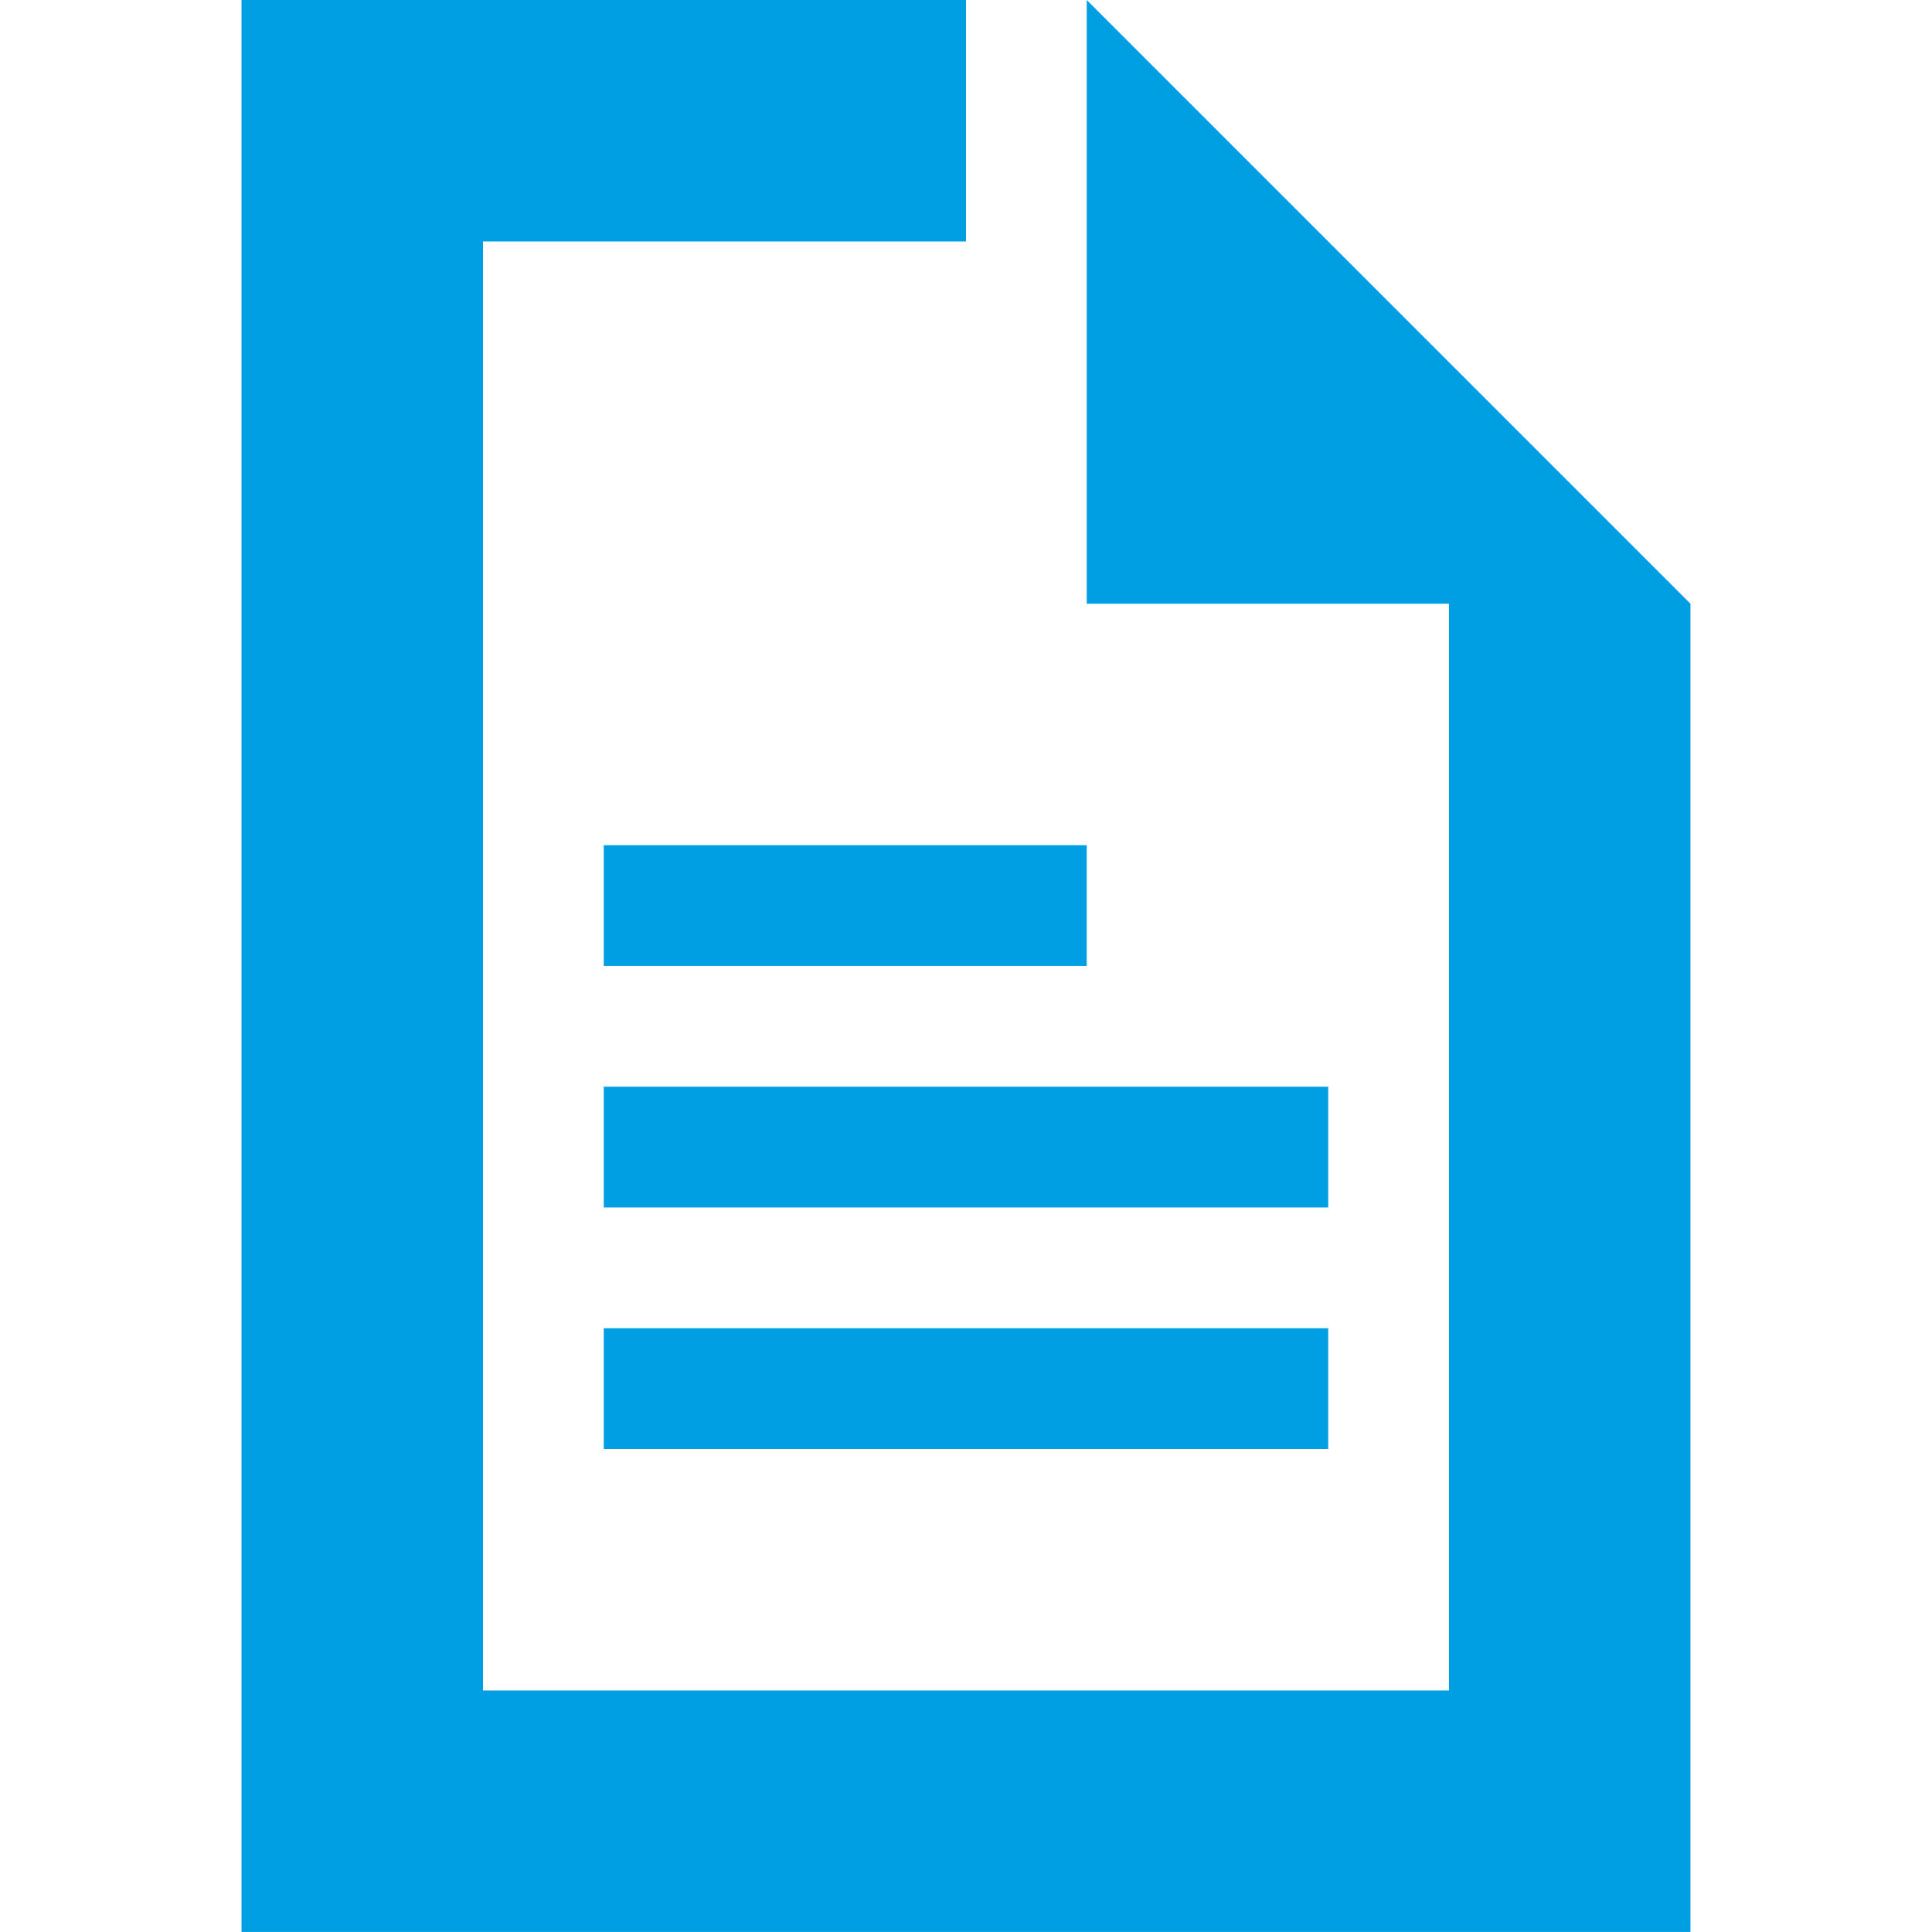
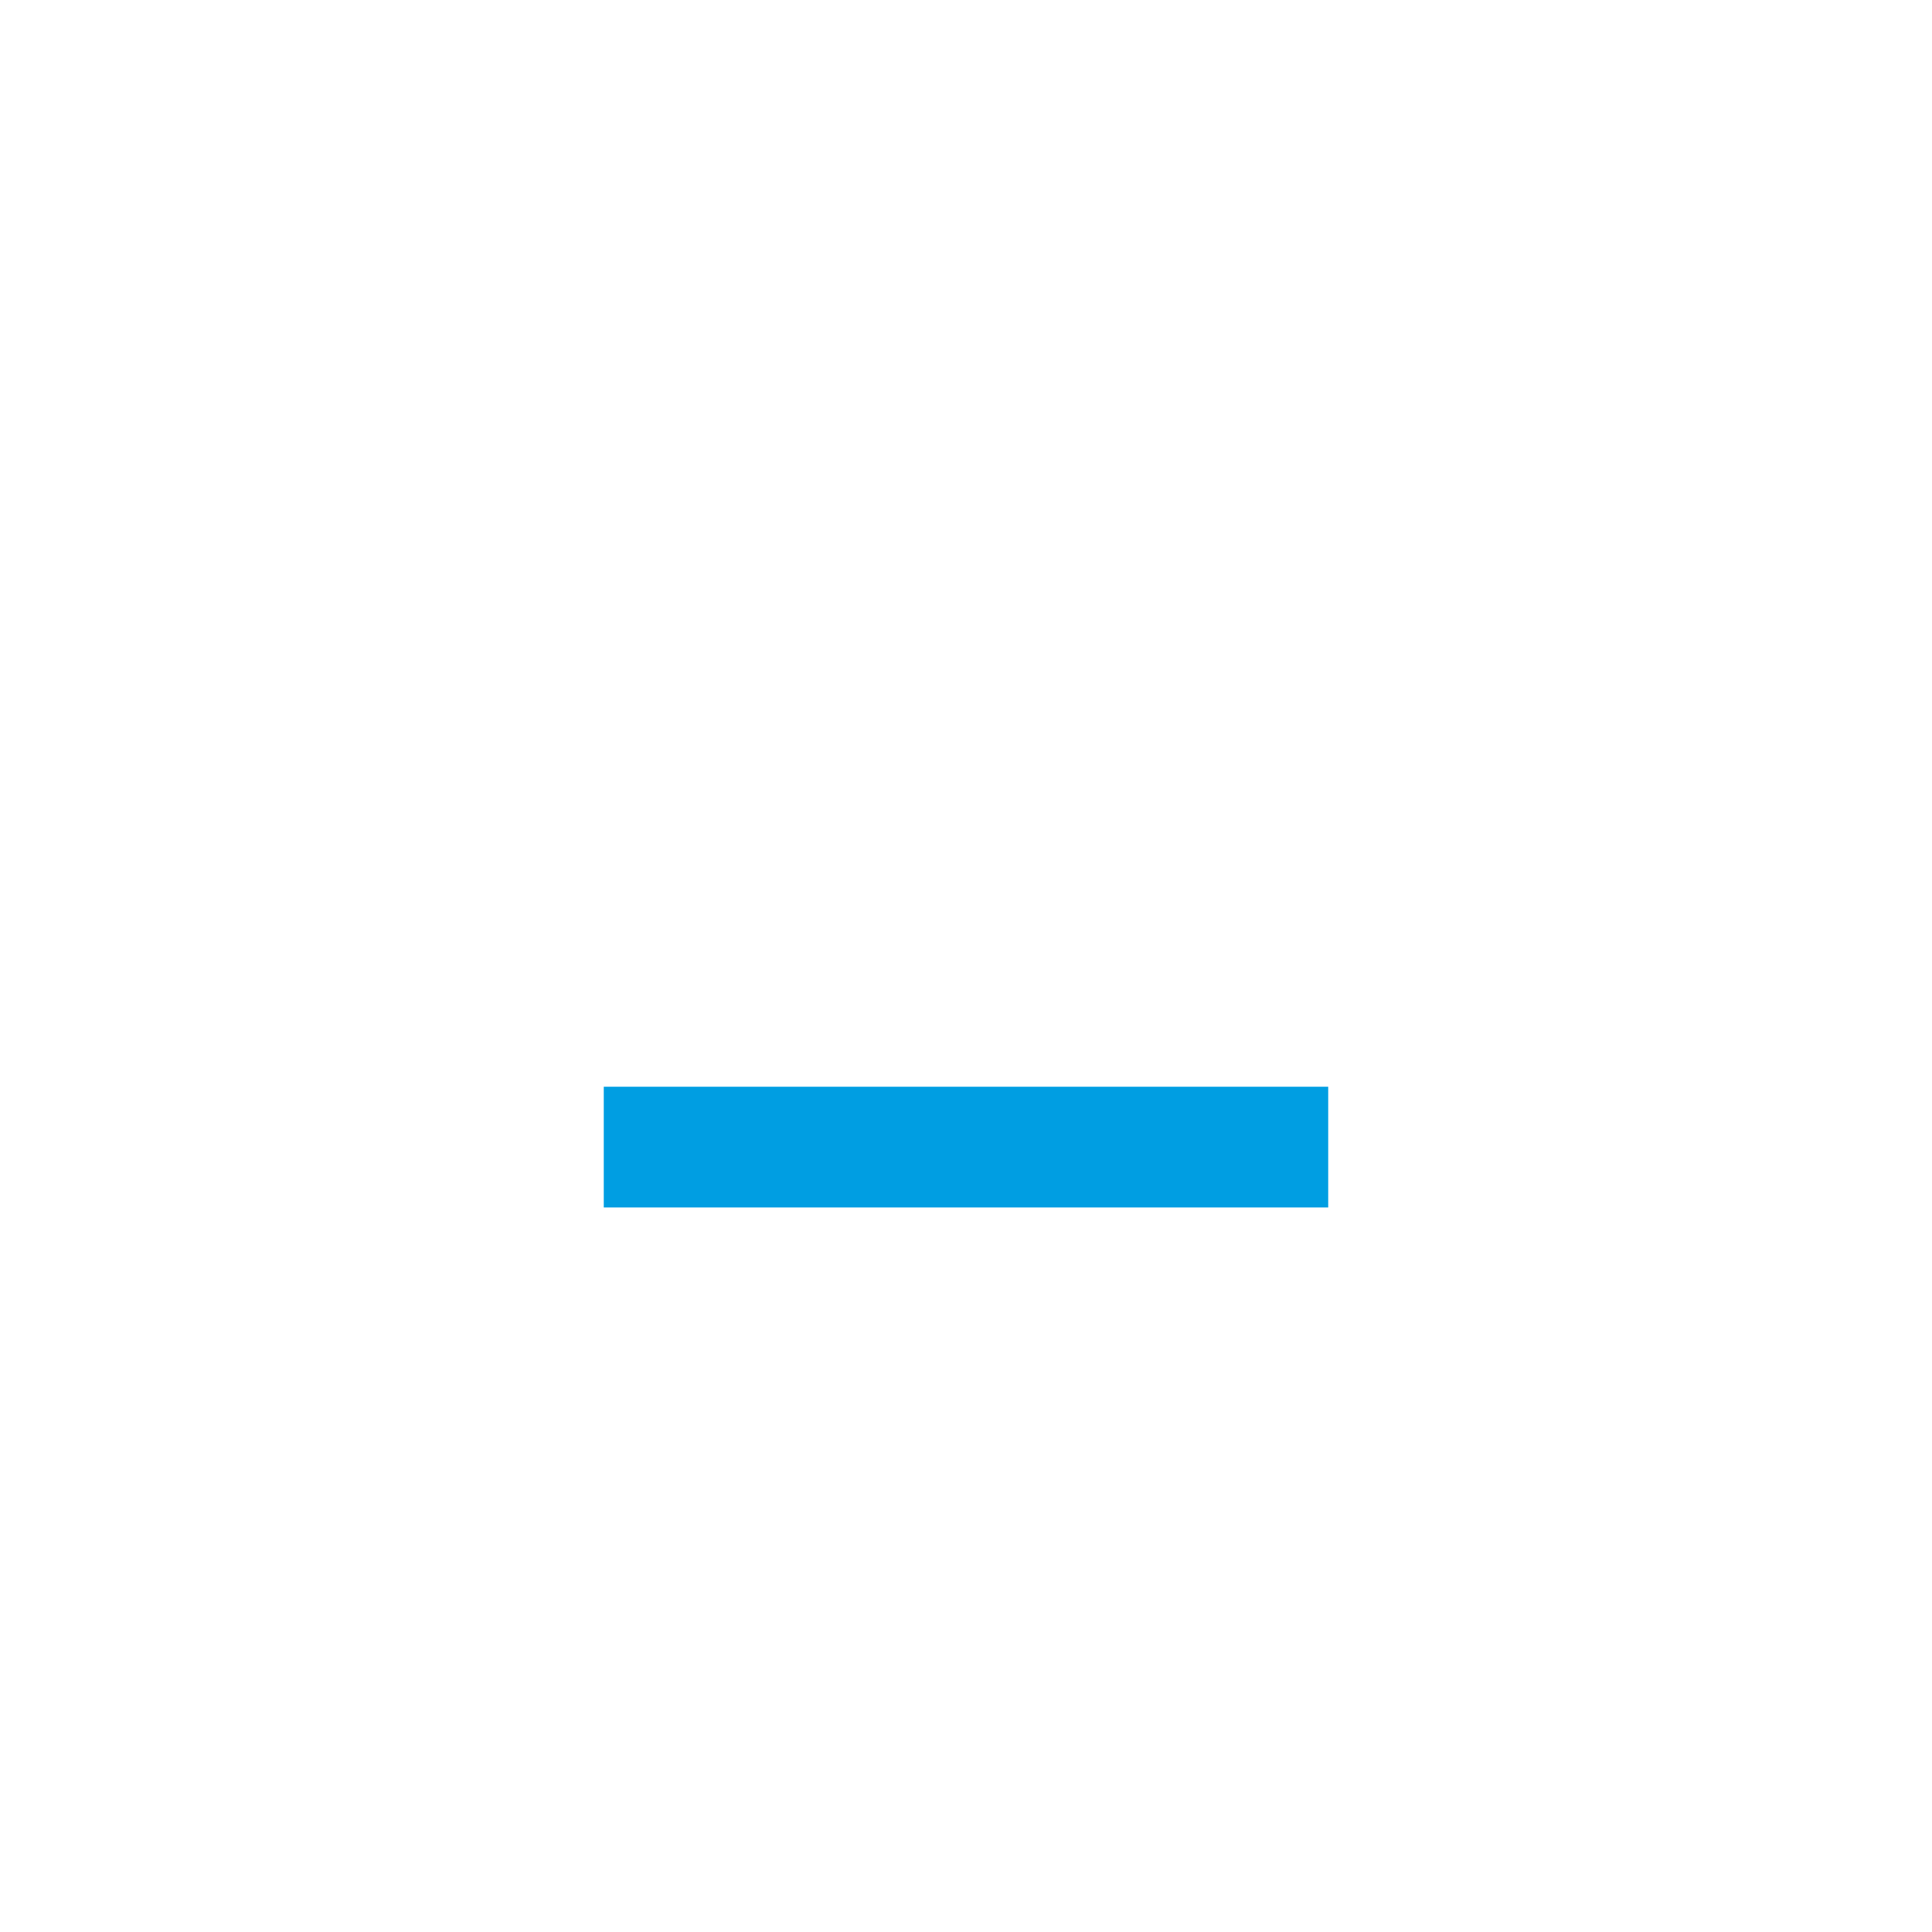
<svg xmlns="http://www.w3.org/2000/svg" version="1.1" id="Ebene_1" x="0px" y="0px" width="192.078px" height="192.076px" viewBox="0 0 192.078 192.076" enable-background="new 0 0 192.078 192.076" xml:space="preserve">
  <g>
    <g>
-       <path fill="#009EE2" d="M168.064,60.022v132.053H24.011V0h72.027v24.009H48.02v144.058h96.035V60.022h-36.013V0L168.064,60.022z" />
-     </g>
+       </g>
    <rect x="60.024" y="108.04" fill="#009EE2" width="72.027" height="12.005" />
-     <rect x="60.024" y="132.053" fill="#009EE2" width="72.027" height="12.005" />
-     <rect x="60.024" y="84.029" fill="#009EE2" width="48.018" height="12.004" />
  </g>
</svg>